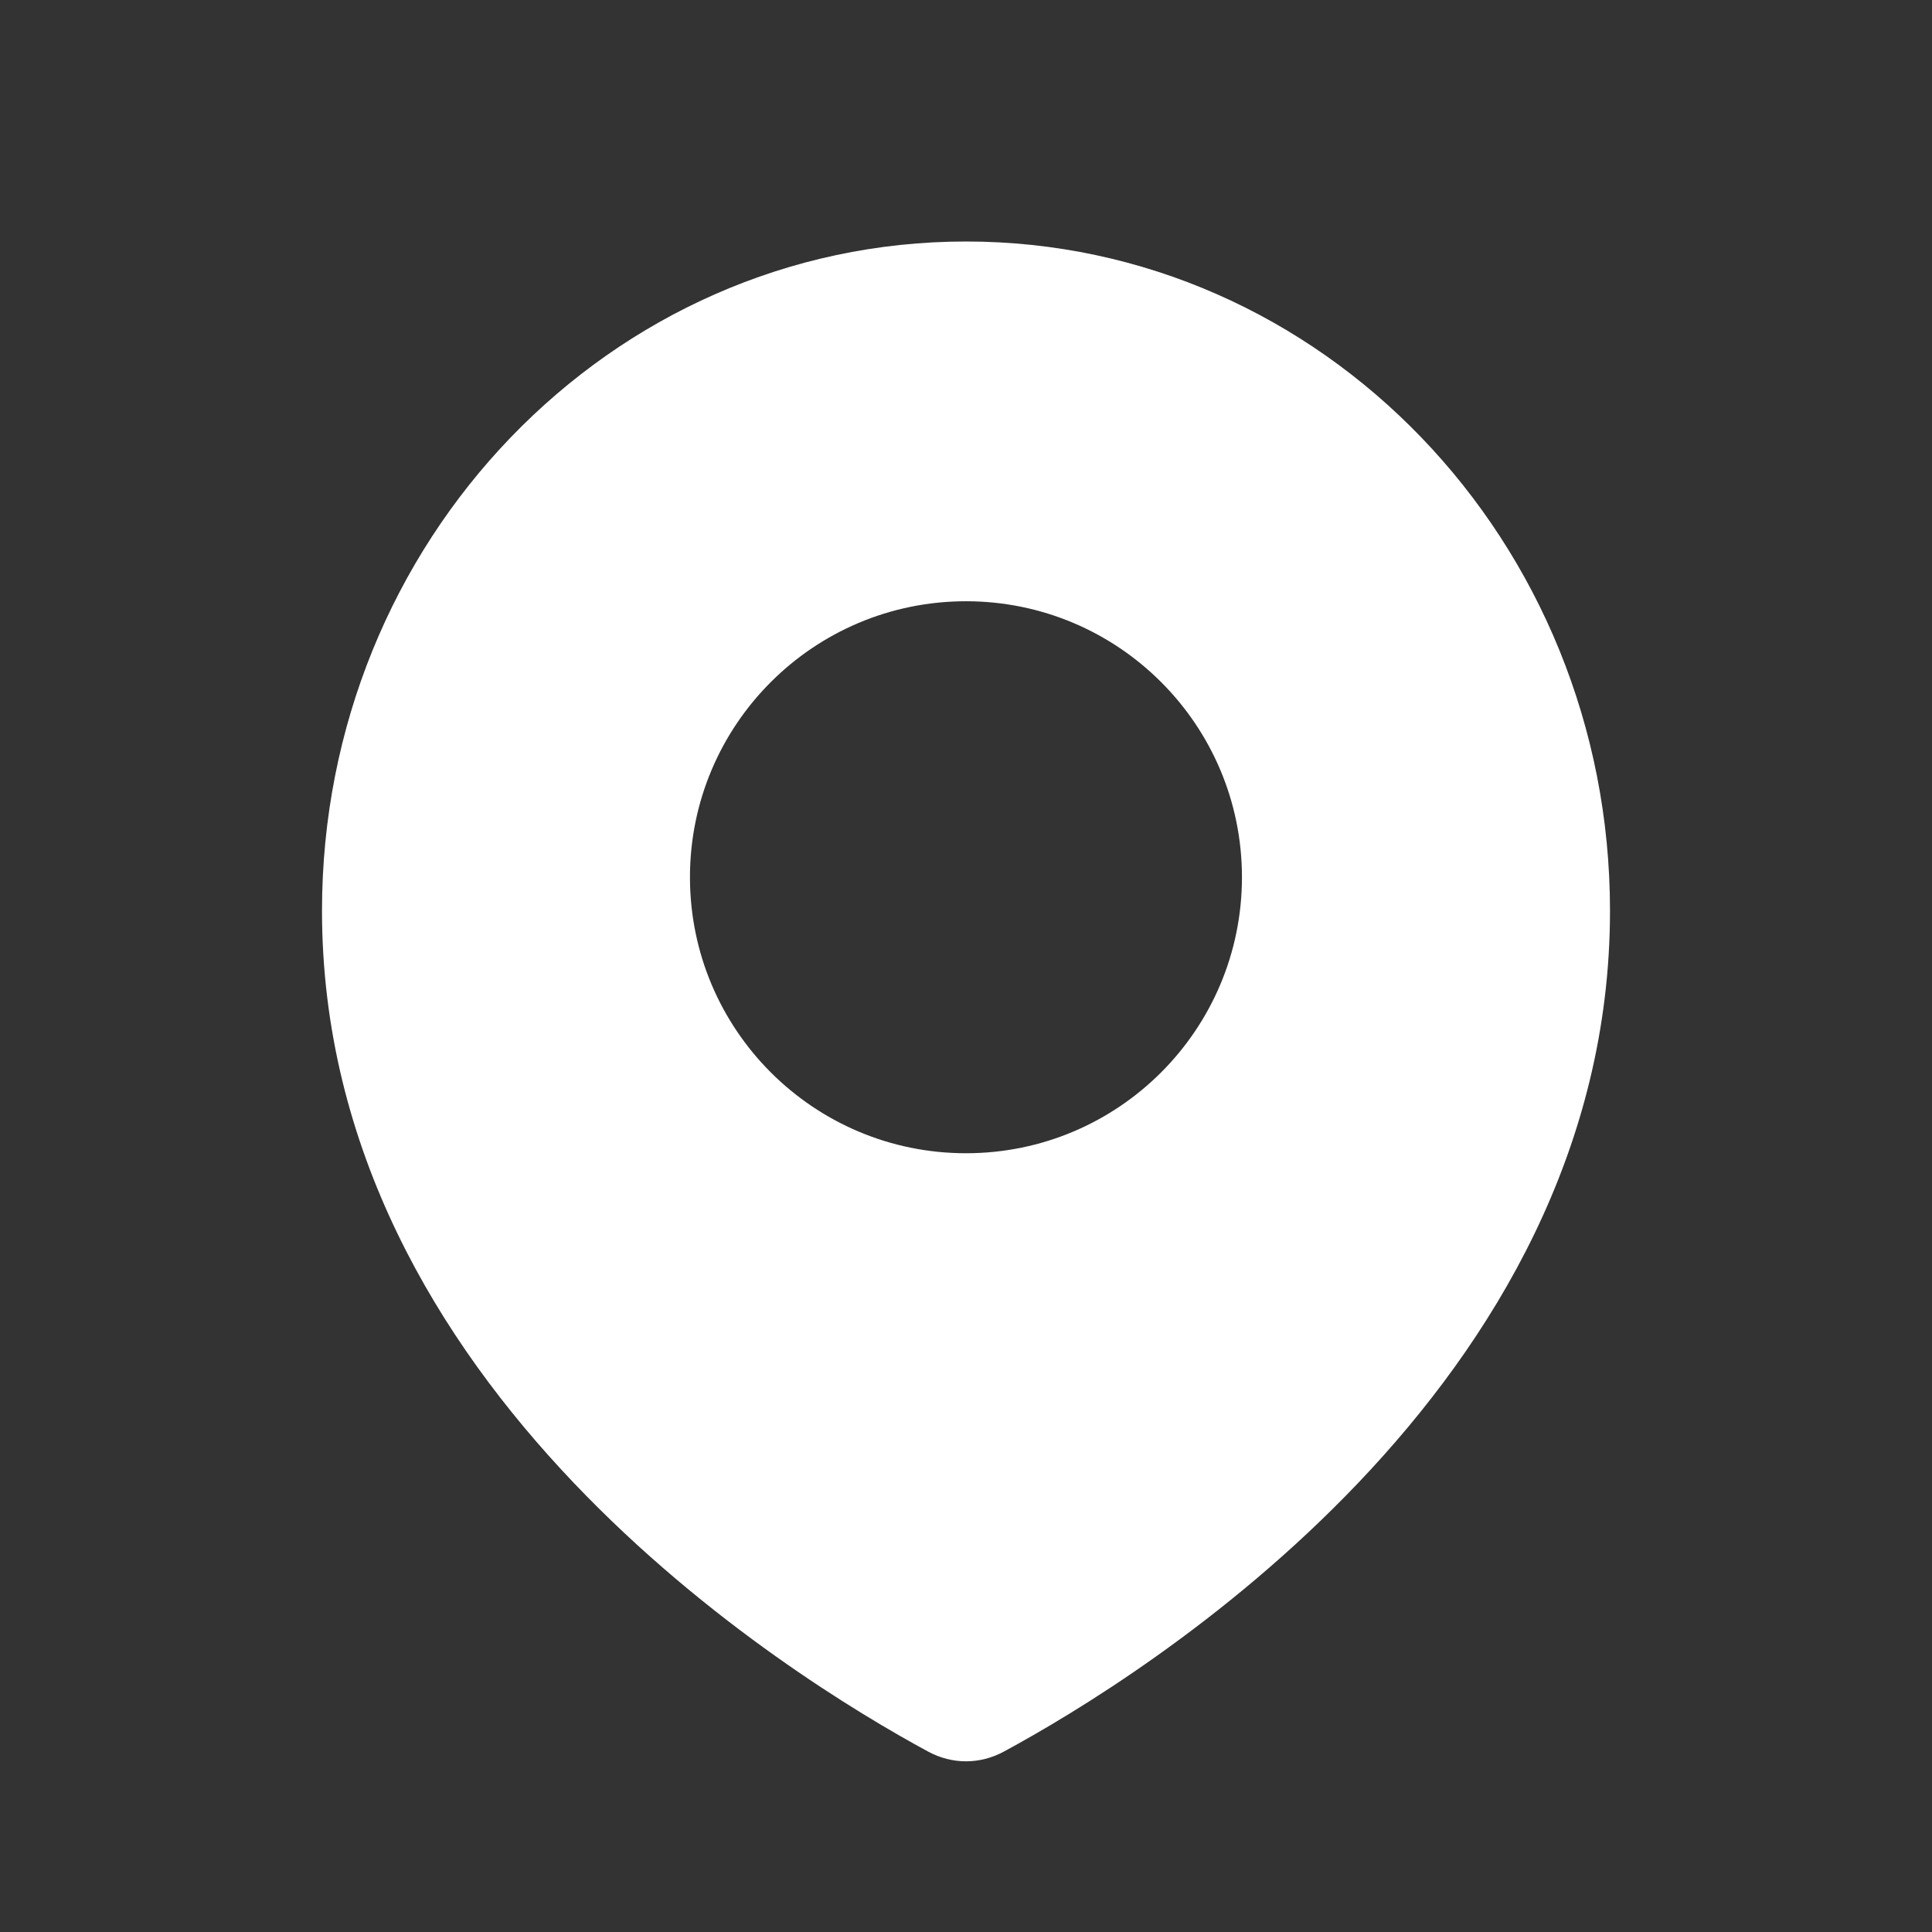
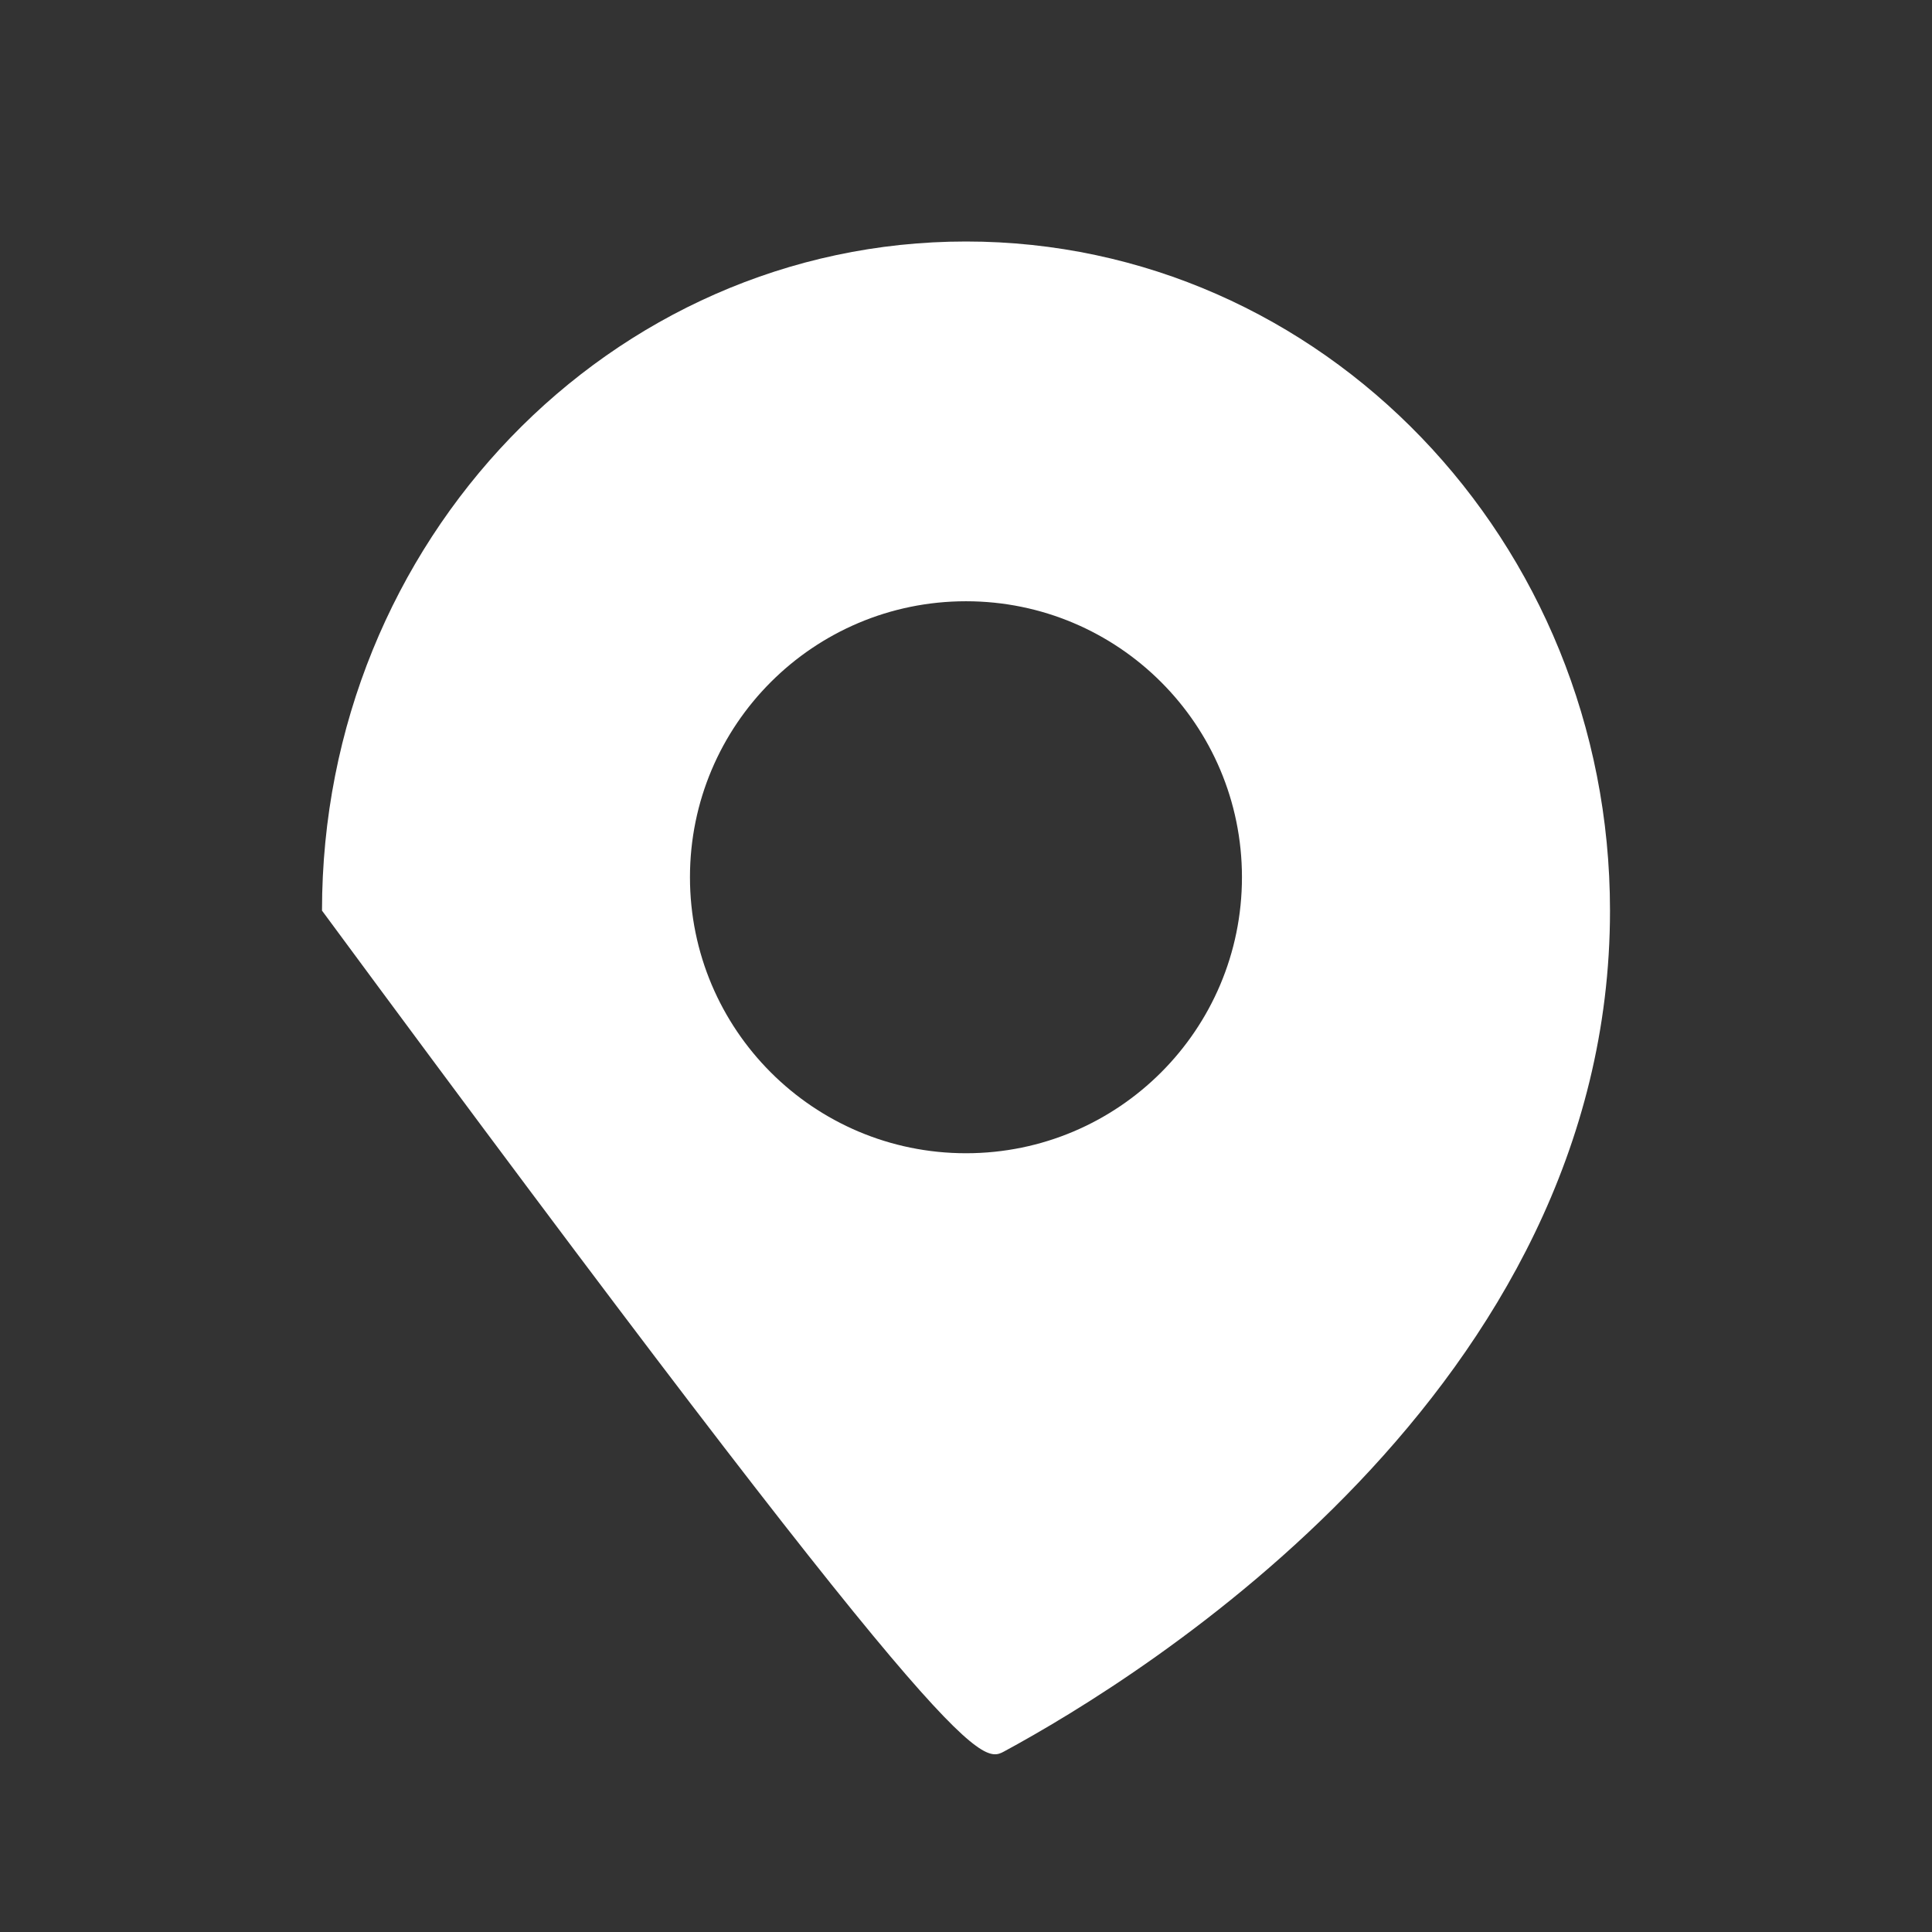
<svg xmlns="http://www.w3.org/2000/svg" width="24" height="24" viewBox="0 0 24 24" fill="none">
  <rect x="0" y="0" width="24" height="24" fill="#333333" stroke="none" />
-   <path fill-rule="evenodd" clip-rule="evenodd" d="M12.47 21.759C14.183 20.833 20 17.252 20 11.312C20 6.722 16.418 3 12 3C7.582 3 4 6.722 4 11.312C4 17.252 9.817 20.833 11.53 21.759C11.827 21.92 12.173 21.92 12.47 21.759ZM12 14.326C13.893 14.326 15.428 12.791 15.428 10.897C15.428 9.004 13.893 7.469 12 7.469C10.106 7.469 8.571 9.004 8.571 10.897C8.571 12.791 10.106 14.326 12 14.326Z" fill="white" />
+   <path fill-rule="evenodd" clip-rule="evenodd" d="M12.47 21.759C14.183 20.833 20 17.252 20 11.312C20 6.722 16.418 3 12 3C7.582 3 4 6.722 4 11.312C11.827 21.92 12.173 21.92 12.47 21.759ZM12 14.326C13.893 14.326 15.428 12.791 15.428 10.897C15.428 9.004 13.893 7.469 12 7.469C10.106 7.469 8.571 9.004 8.571 10.897C8.571 12.791 10.106 14.326 12 14.326Z" fill="white" />
</svg>